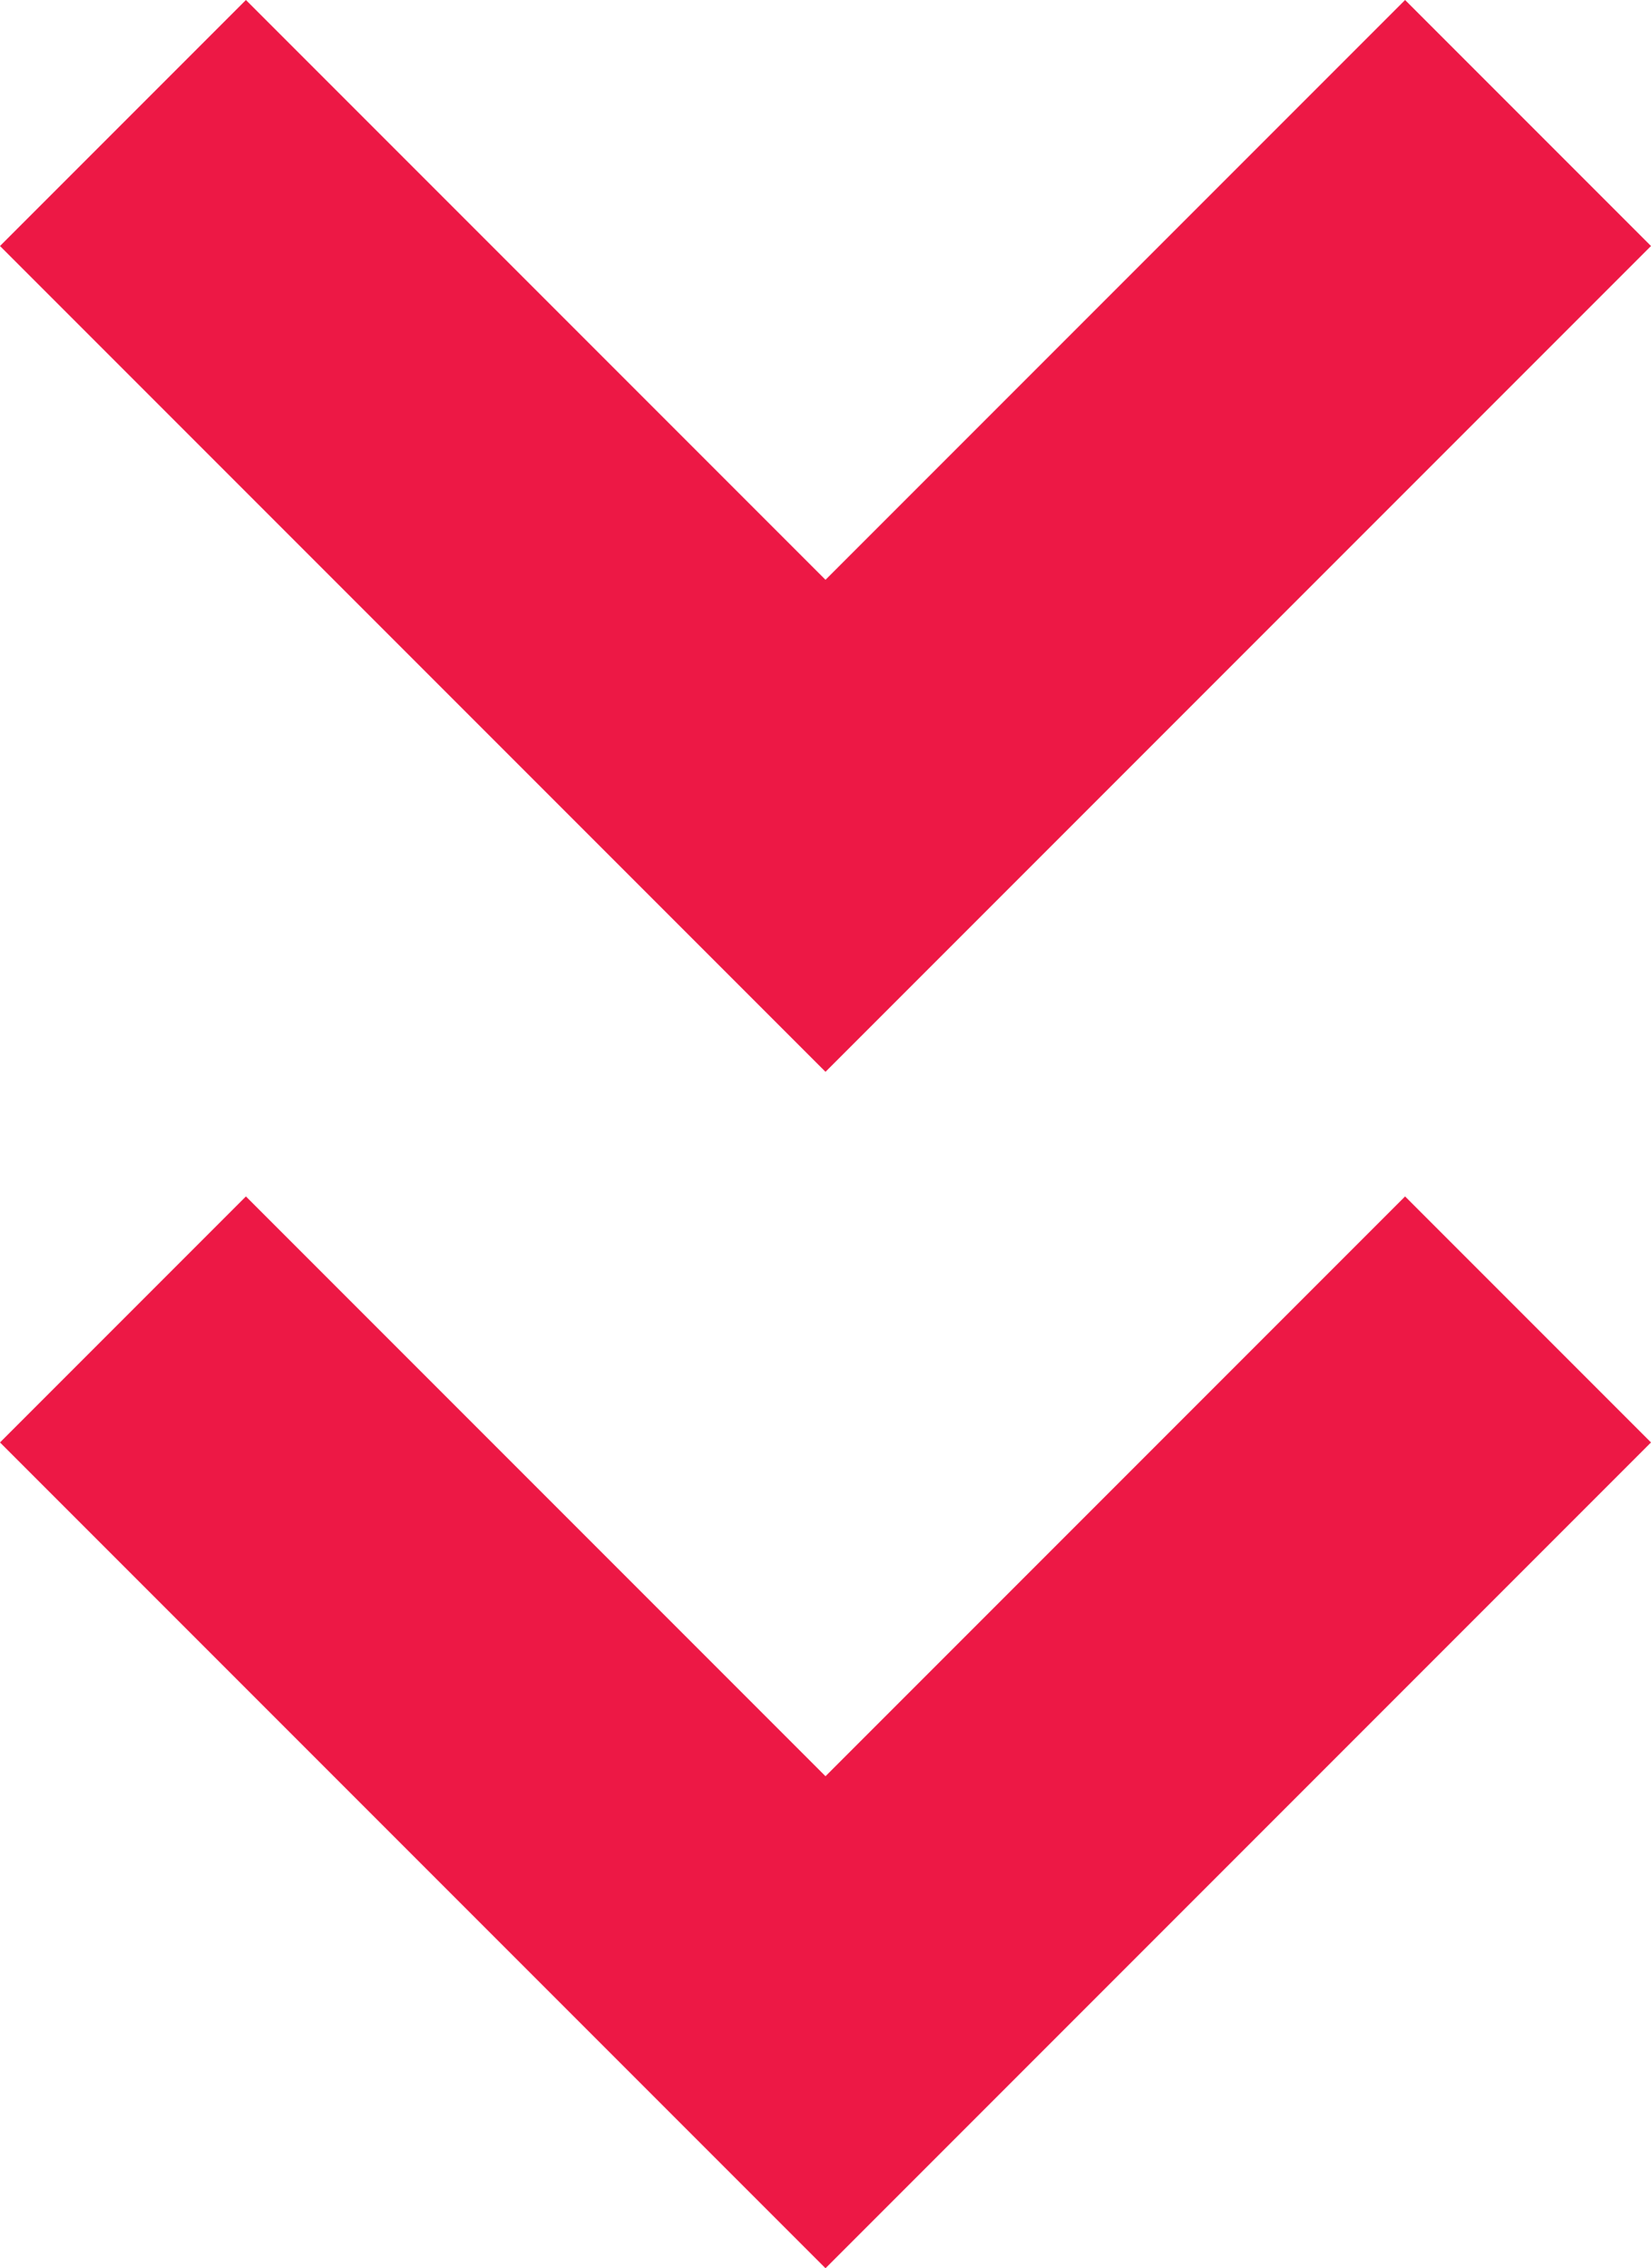
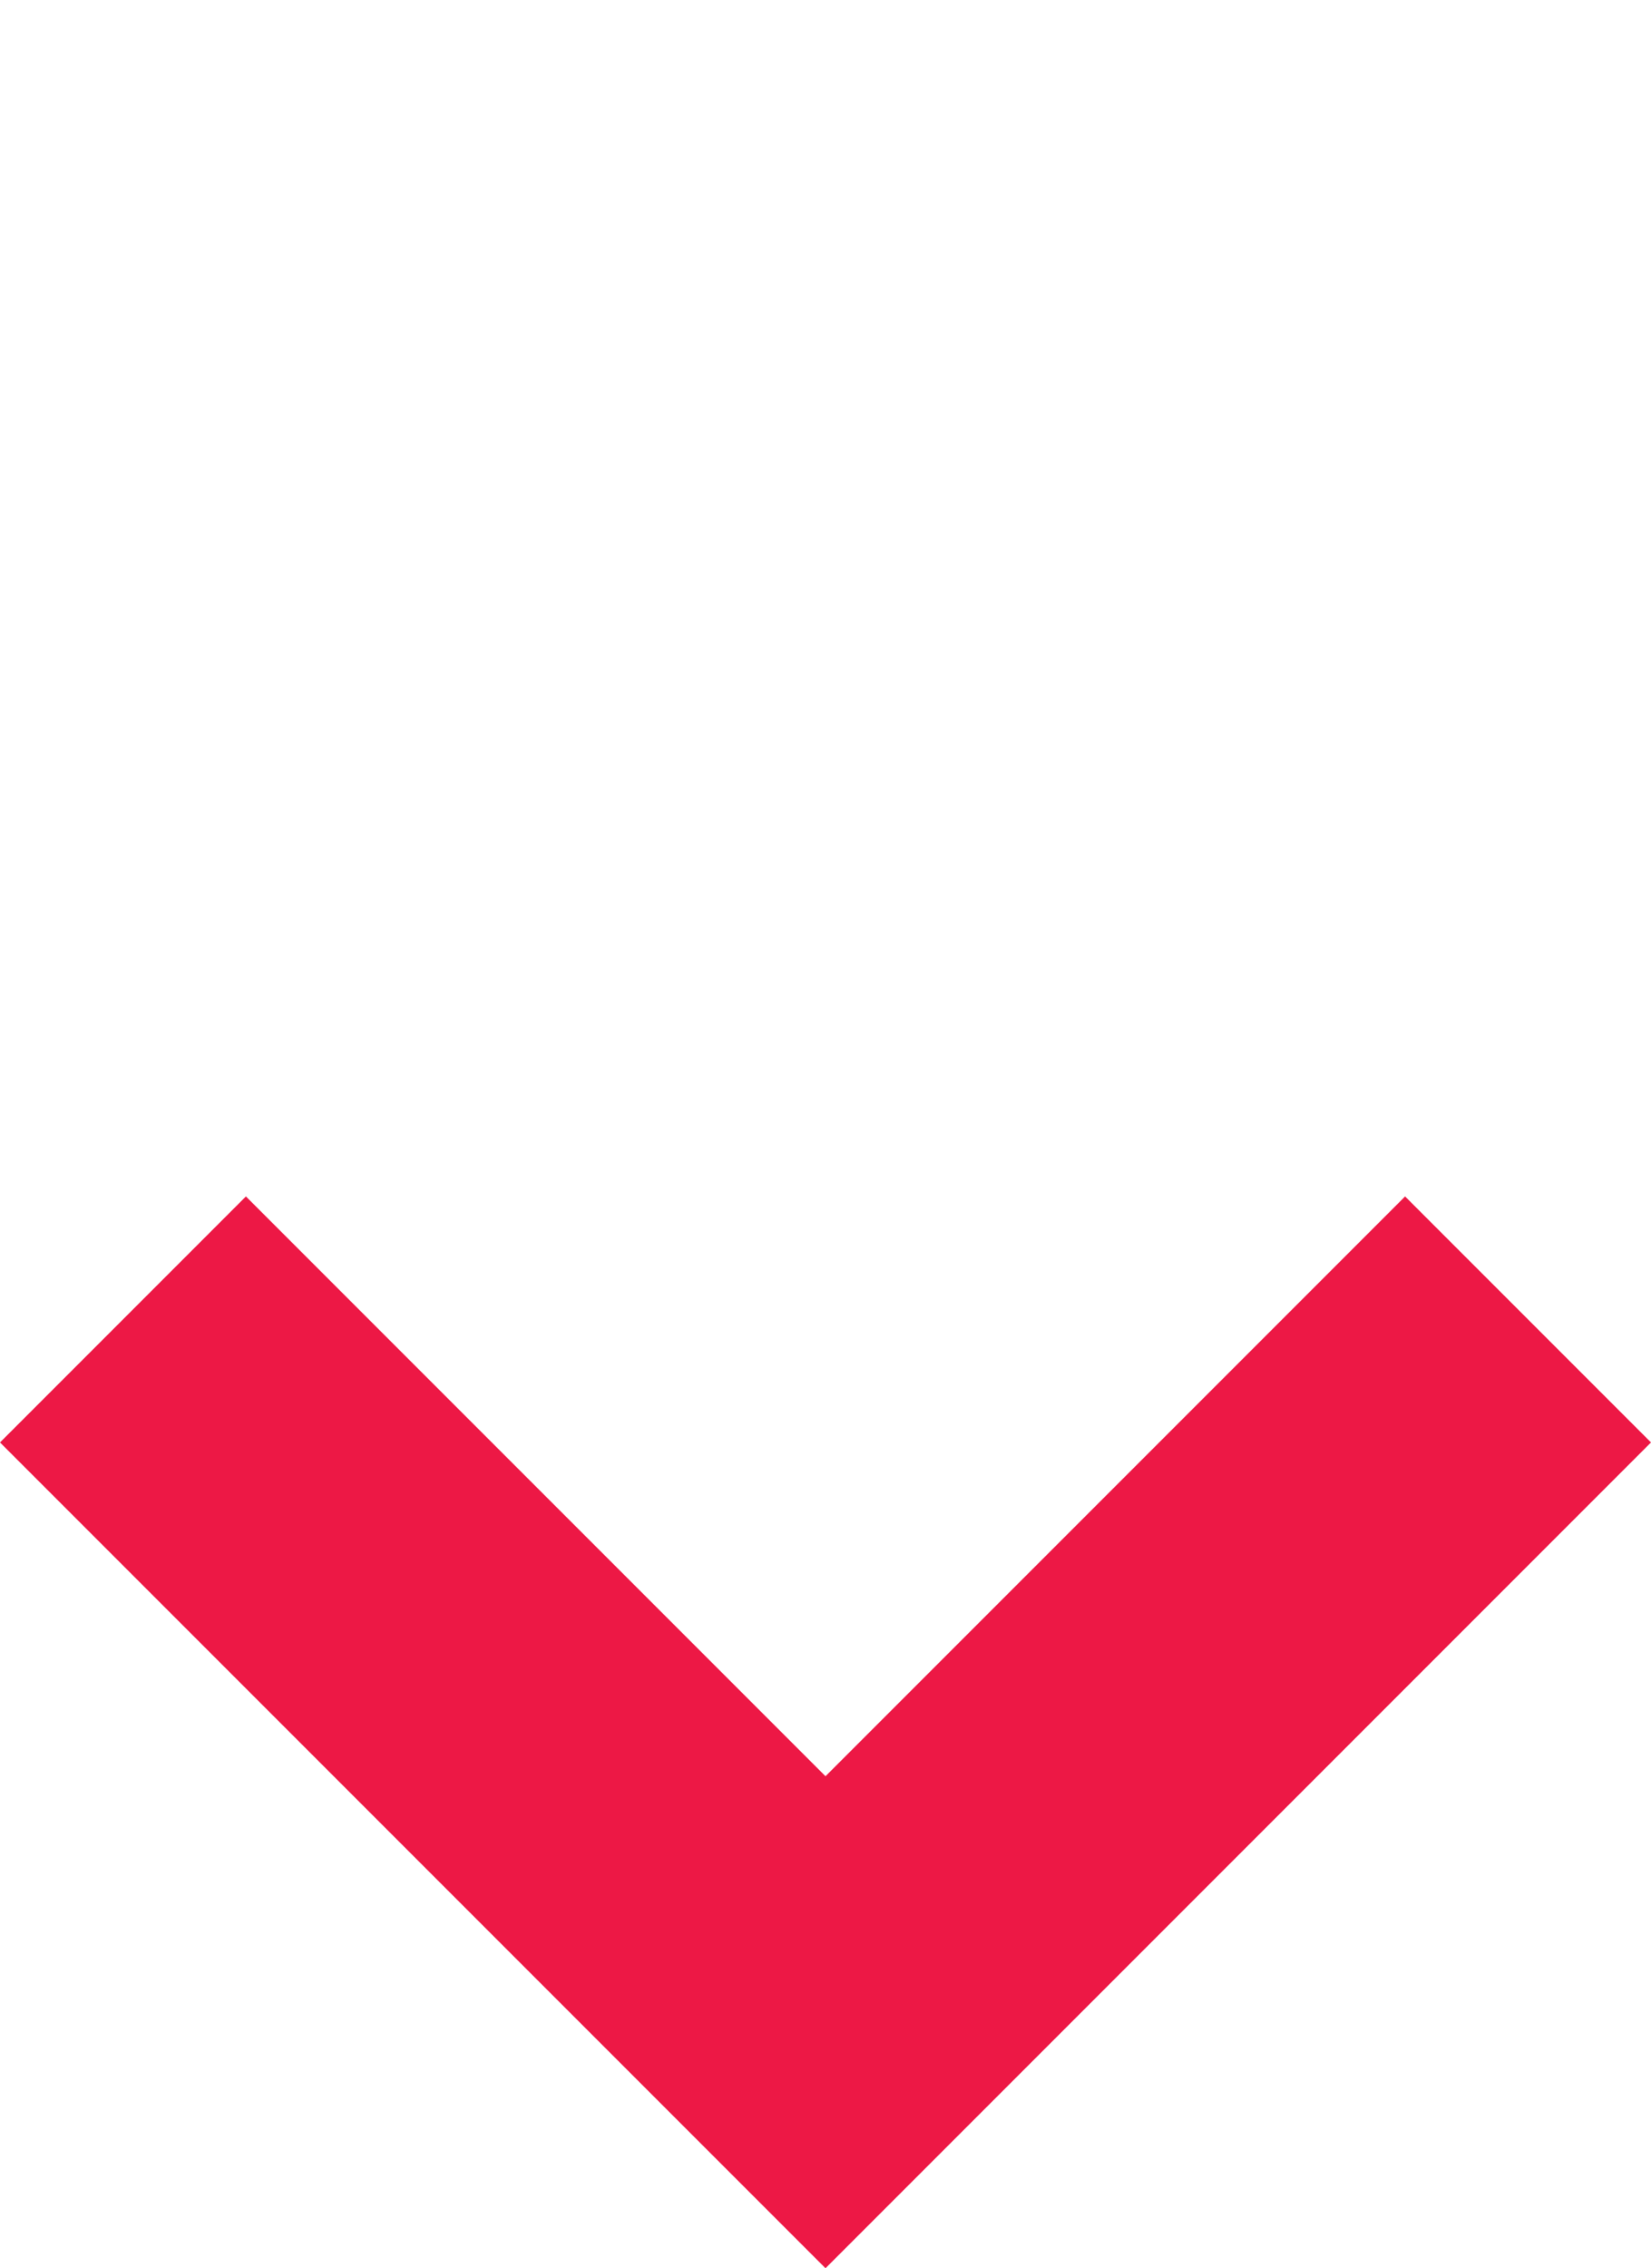
<svg xmlns="http://www.w3.org/2000/svg" width="20" height="27.467" viewBox="0 0 20 27.467">
  <g id="Group_401" data-name="Group 401" transform="translate(-443.648 -569)">
-     <path id="Path_207" data-name="Path 207" d="M12,14.979l-10-10L4.979,2,12,9.021,19.021,2,22,4.979Z" transform="translate(441.648 567)" fill="#ed1845" />
    <path id="Path_706" data-name="Path 706" d="M12,14.979l-10-10L4.979,2,12,9.021,19.021,2,22,4.979Z" transform="translate(441.648 581.488)" fill="#ed1845" />
  </g>
</svg>